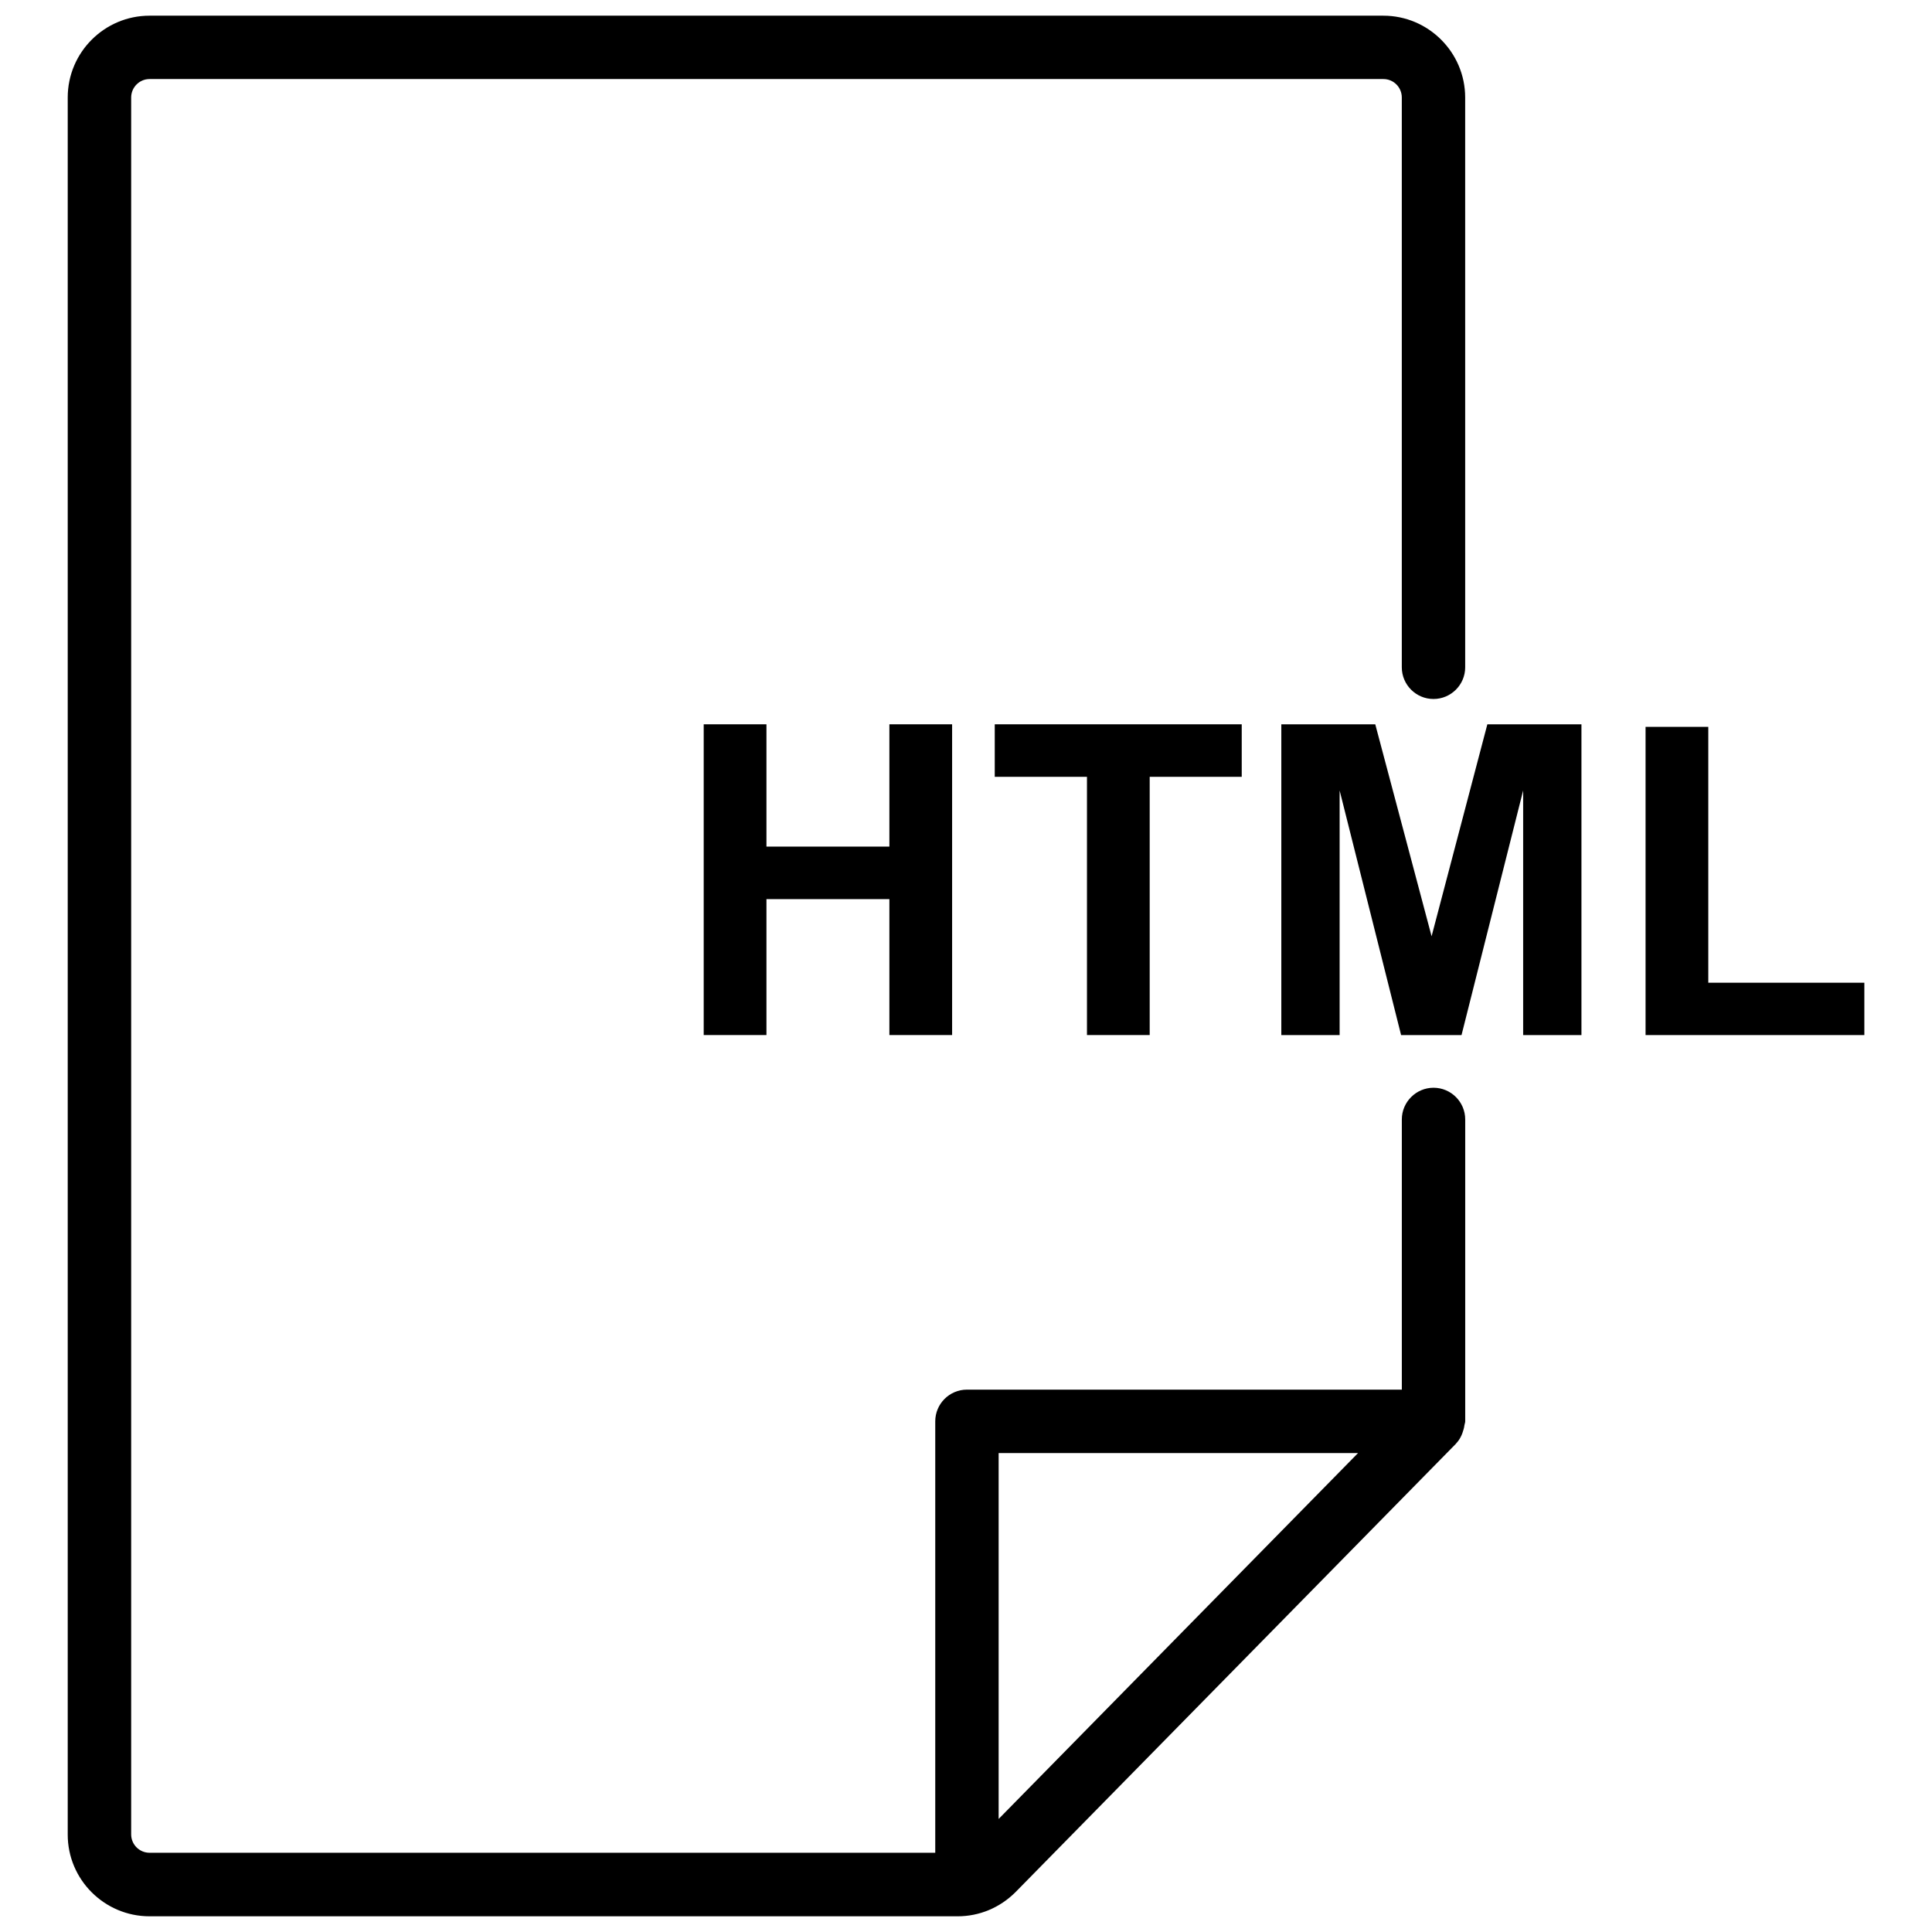
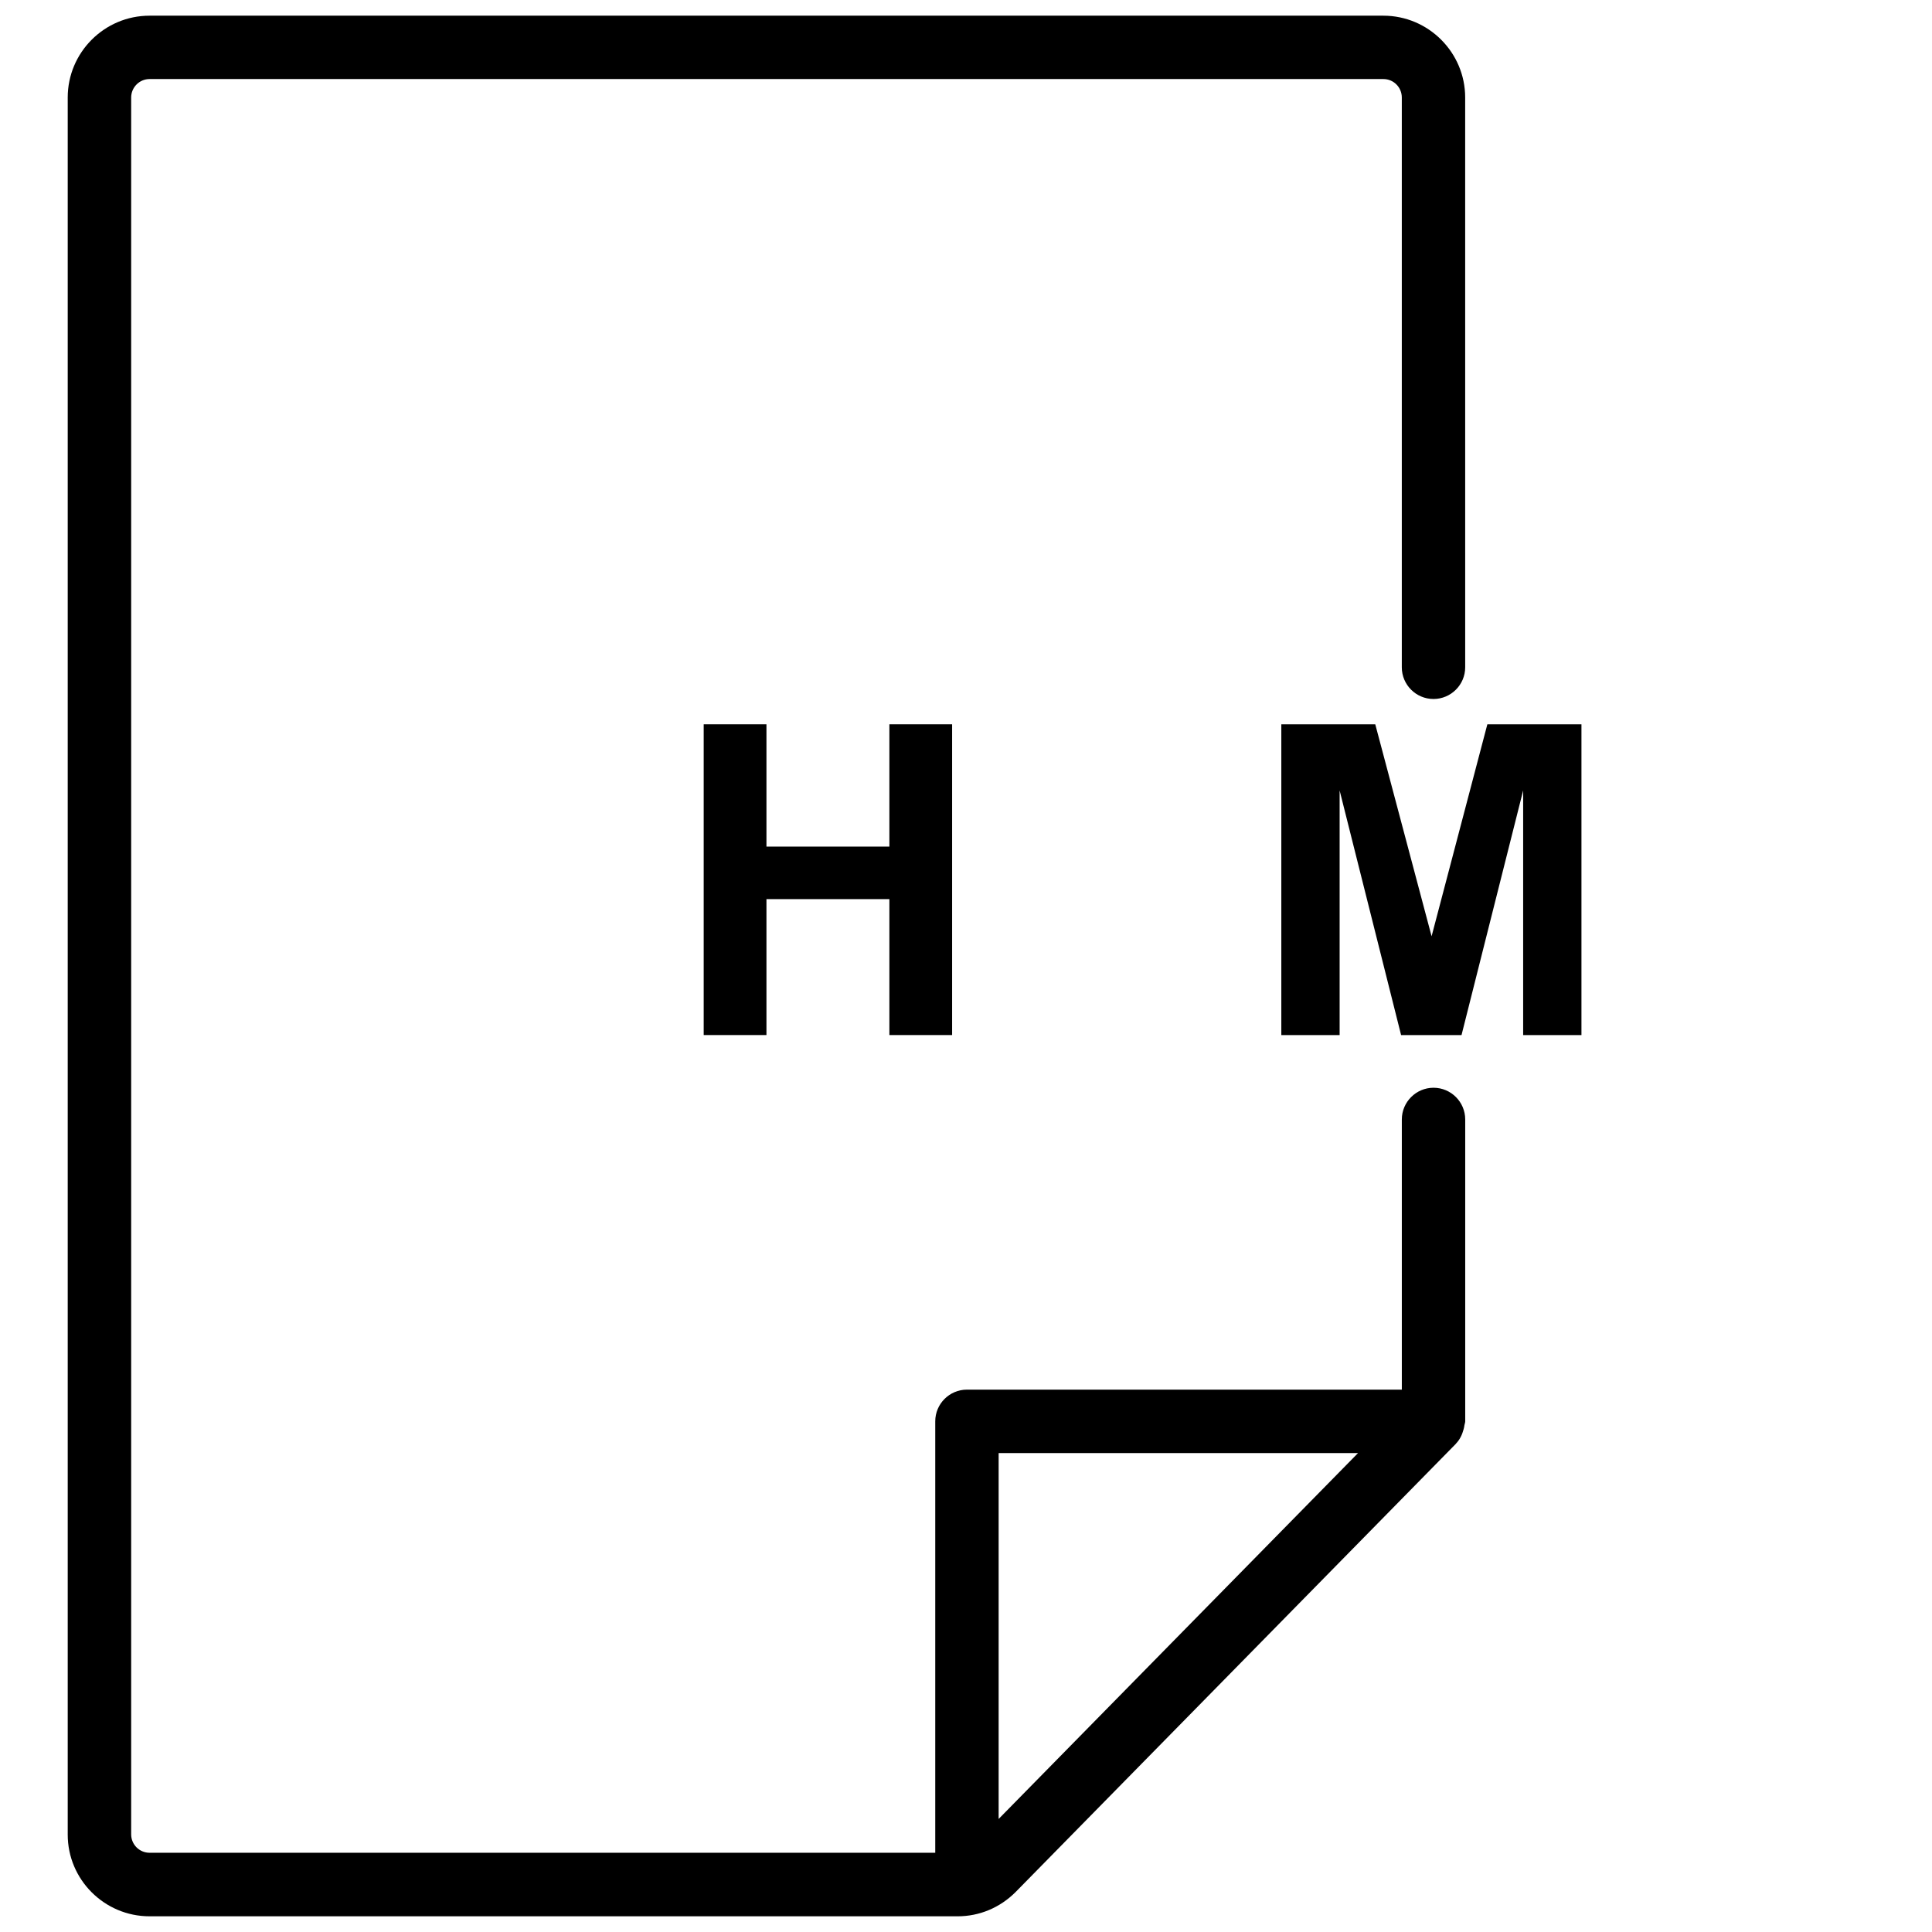
<svg xmlns="http://www.w3.org/2000/svg" width="800px" height="800px" version="1.1" viewBox="144 144 512 512">
  <defs>
    <clipPath id="a">
      <path d="m161 148.09h372v503.81h-372z" />
    </clipPath>
  </defs>
  <g clip-path="url(#a)">
    <path d="m183.63 651.84h214.14c5.75 0 11.188-2.246 15.367-6.422l116.68-118.79c0.02-0.02 0.02-0.02 0.043-0.043l0.02-0.02s0.02-0.043 0.02-0.062c0.988-1.008 1.594-2.332 1.973-3.738 0.105-0.355 0.168-0.691 0.211-1.051 0.043-0.355 0.211-0.672 0.211-1.027v-80.023c0-4.641-3.777-8.398-8.398-8.398-4.617 0-8.398 3.777-8.398 8.398v71.605h-115.25c-4.641 0-8.398 3.777-8.398 8.398v114.34l-208.22-0.004c-2.688 0-4.871-2.184-4.871-4.871v-460.29c0-2.688 2.184-4.891 4.871-4.891h326.99c2.688 0 4.871 2.184 4.871 4.891v151c0 4.641 3.777 8.398 8.398 8.398 4.617 0 8.398-3.758 8.398-8.398l-0.004-151c0-11.945-9.742-21.684-21.684-21.684h-326.97c-11.945 0-21.684 9.719-21.684 21.684v460.31c-0.023 11.949 9.719 21.688 21.684 21.688zm225.02-122.76h95.242l-95.242 96.961z" />
  </g>
  <path d="m396.32 418.3v-82.352h-16.625v32.41h-32.578v-32.41h-16.629v82.352h16.629v-36.023h32.578v36.023z" />
-   <path d="m448.68 418.3v-68.434h24.391v-13.918h-65.453v13.918h24.438v68.434z" />
  <path d="m508.46 335.95h-24.898v82.352h15.453v-64.824l16.289 64.824h16.016l16.332-64.824v64.824h15.449v-82.352h-24.938l-14.777 56.172z" />
-   <path d="m638.07 404.43h-41.355v-67.805h-16.625v81.68h57.98z" />
</svg>